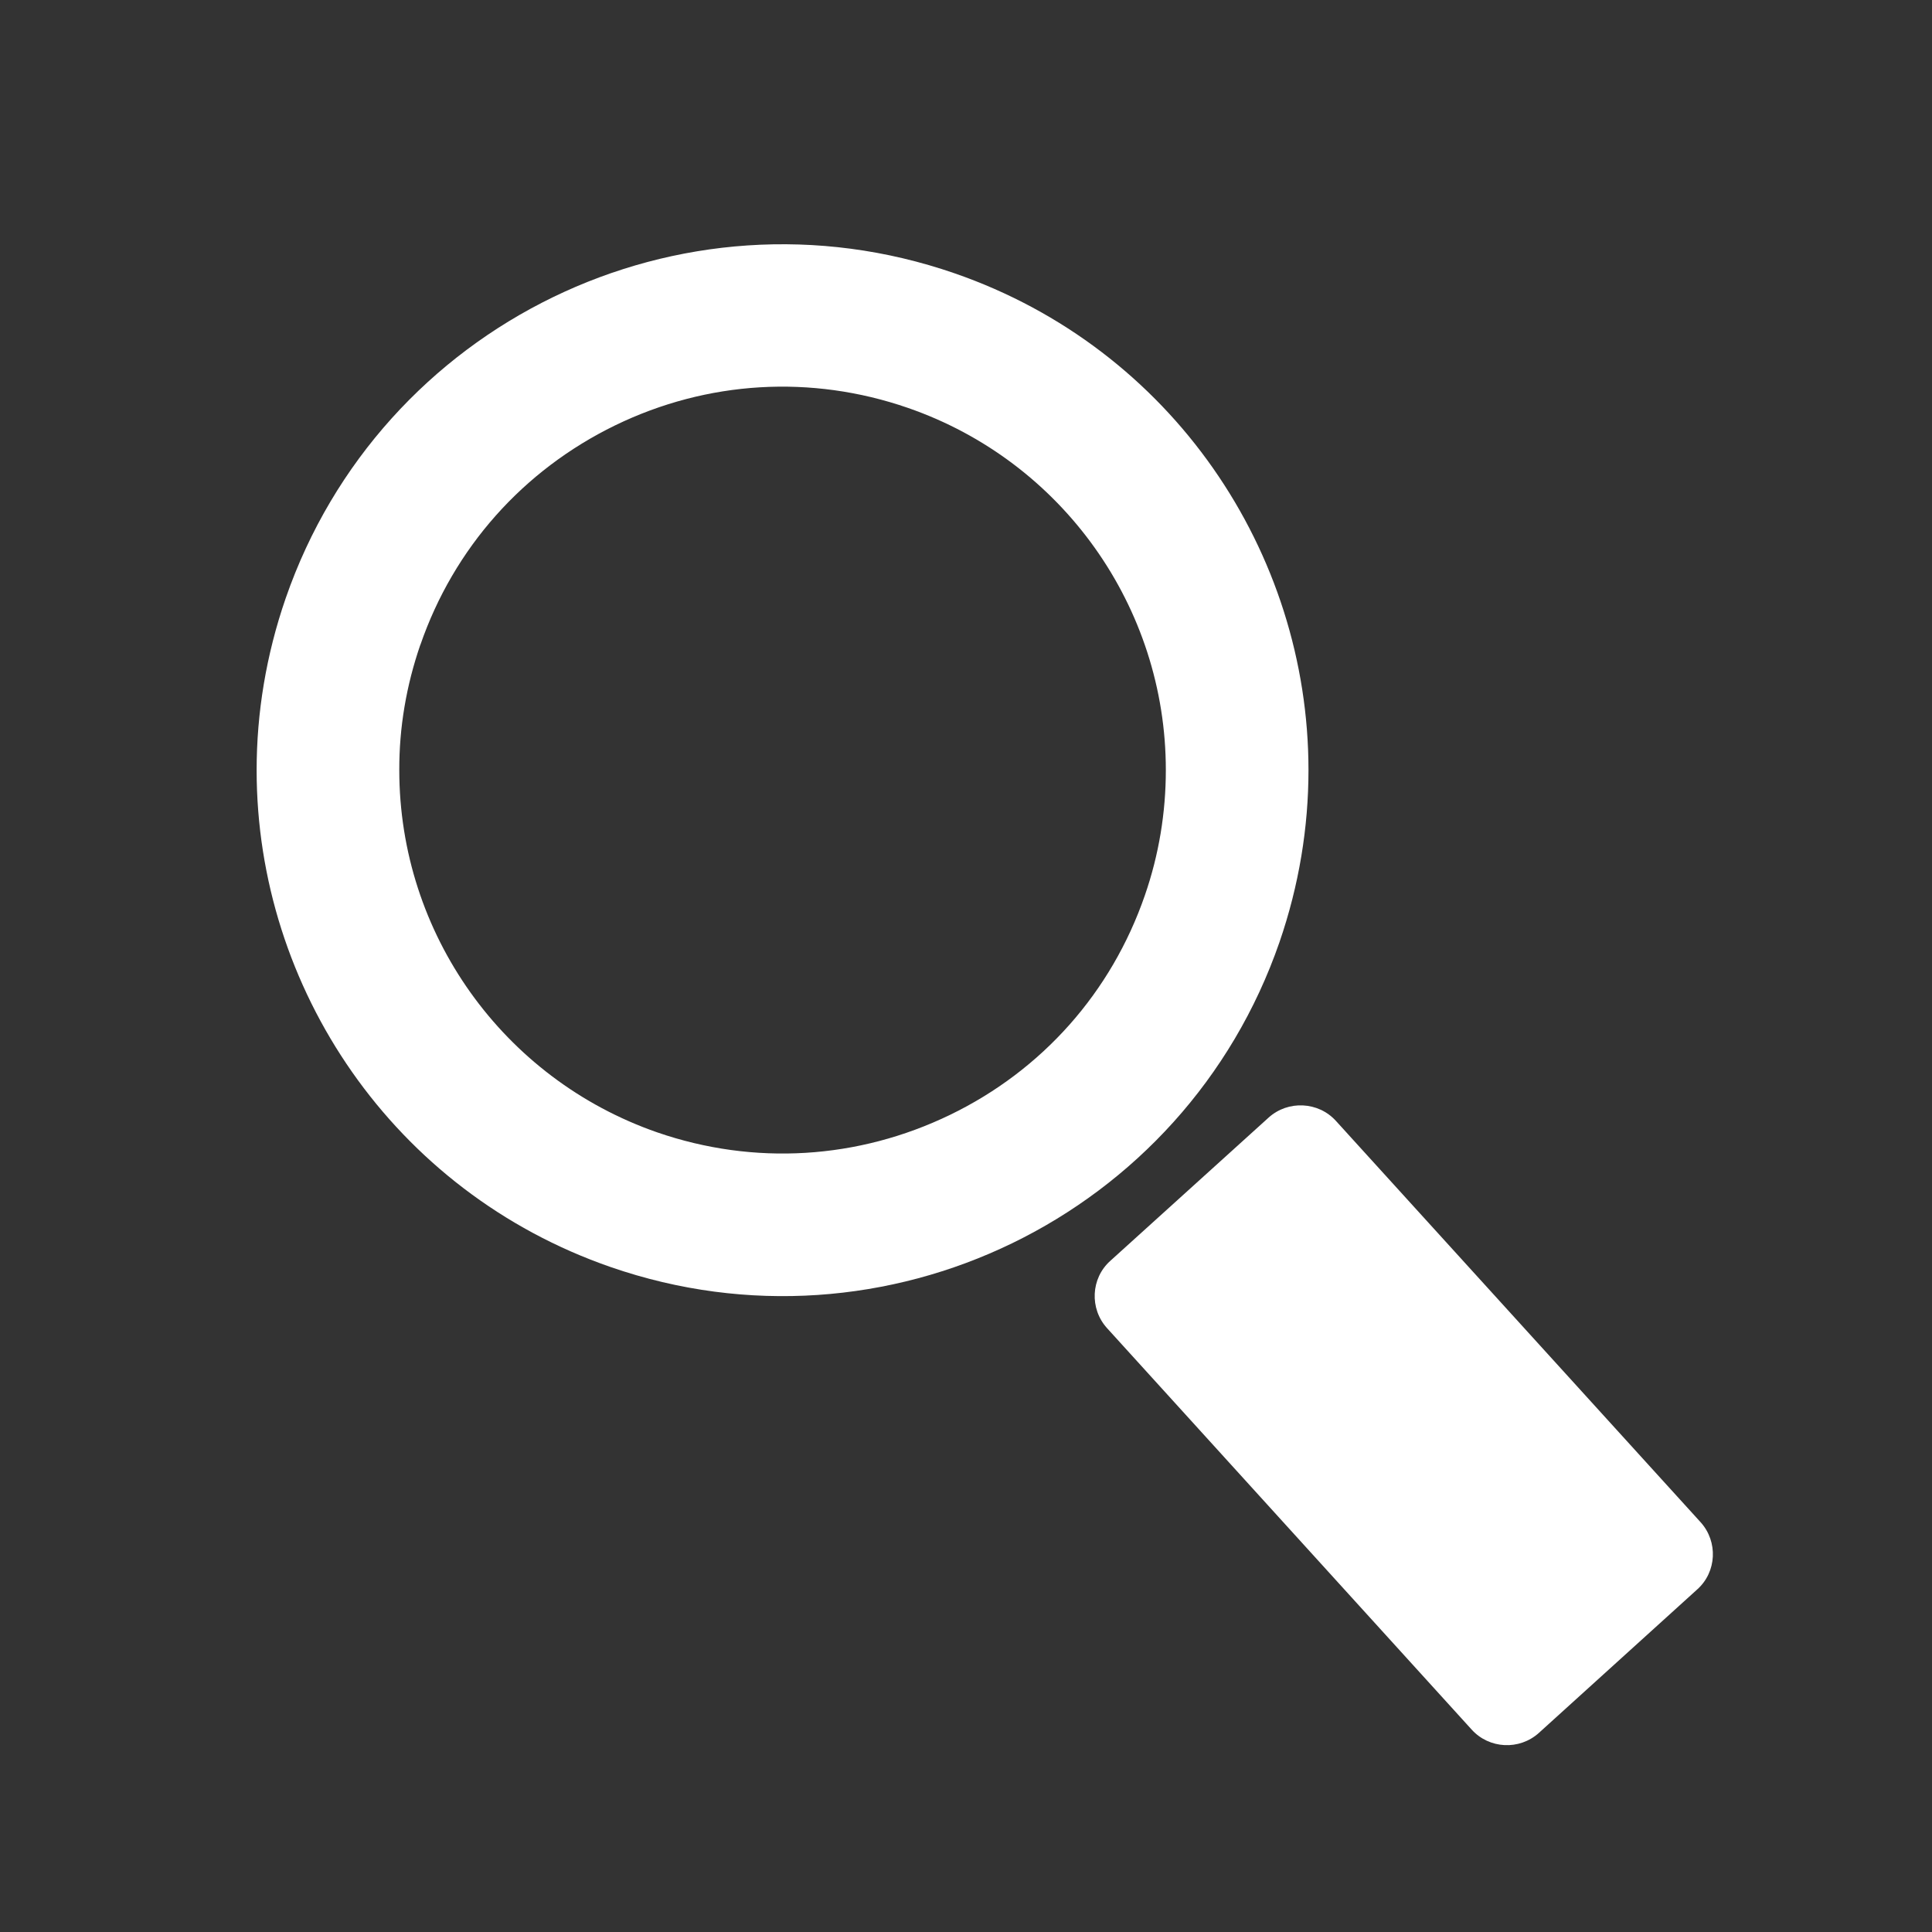
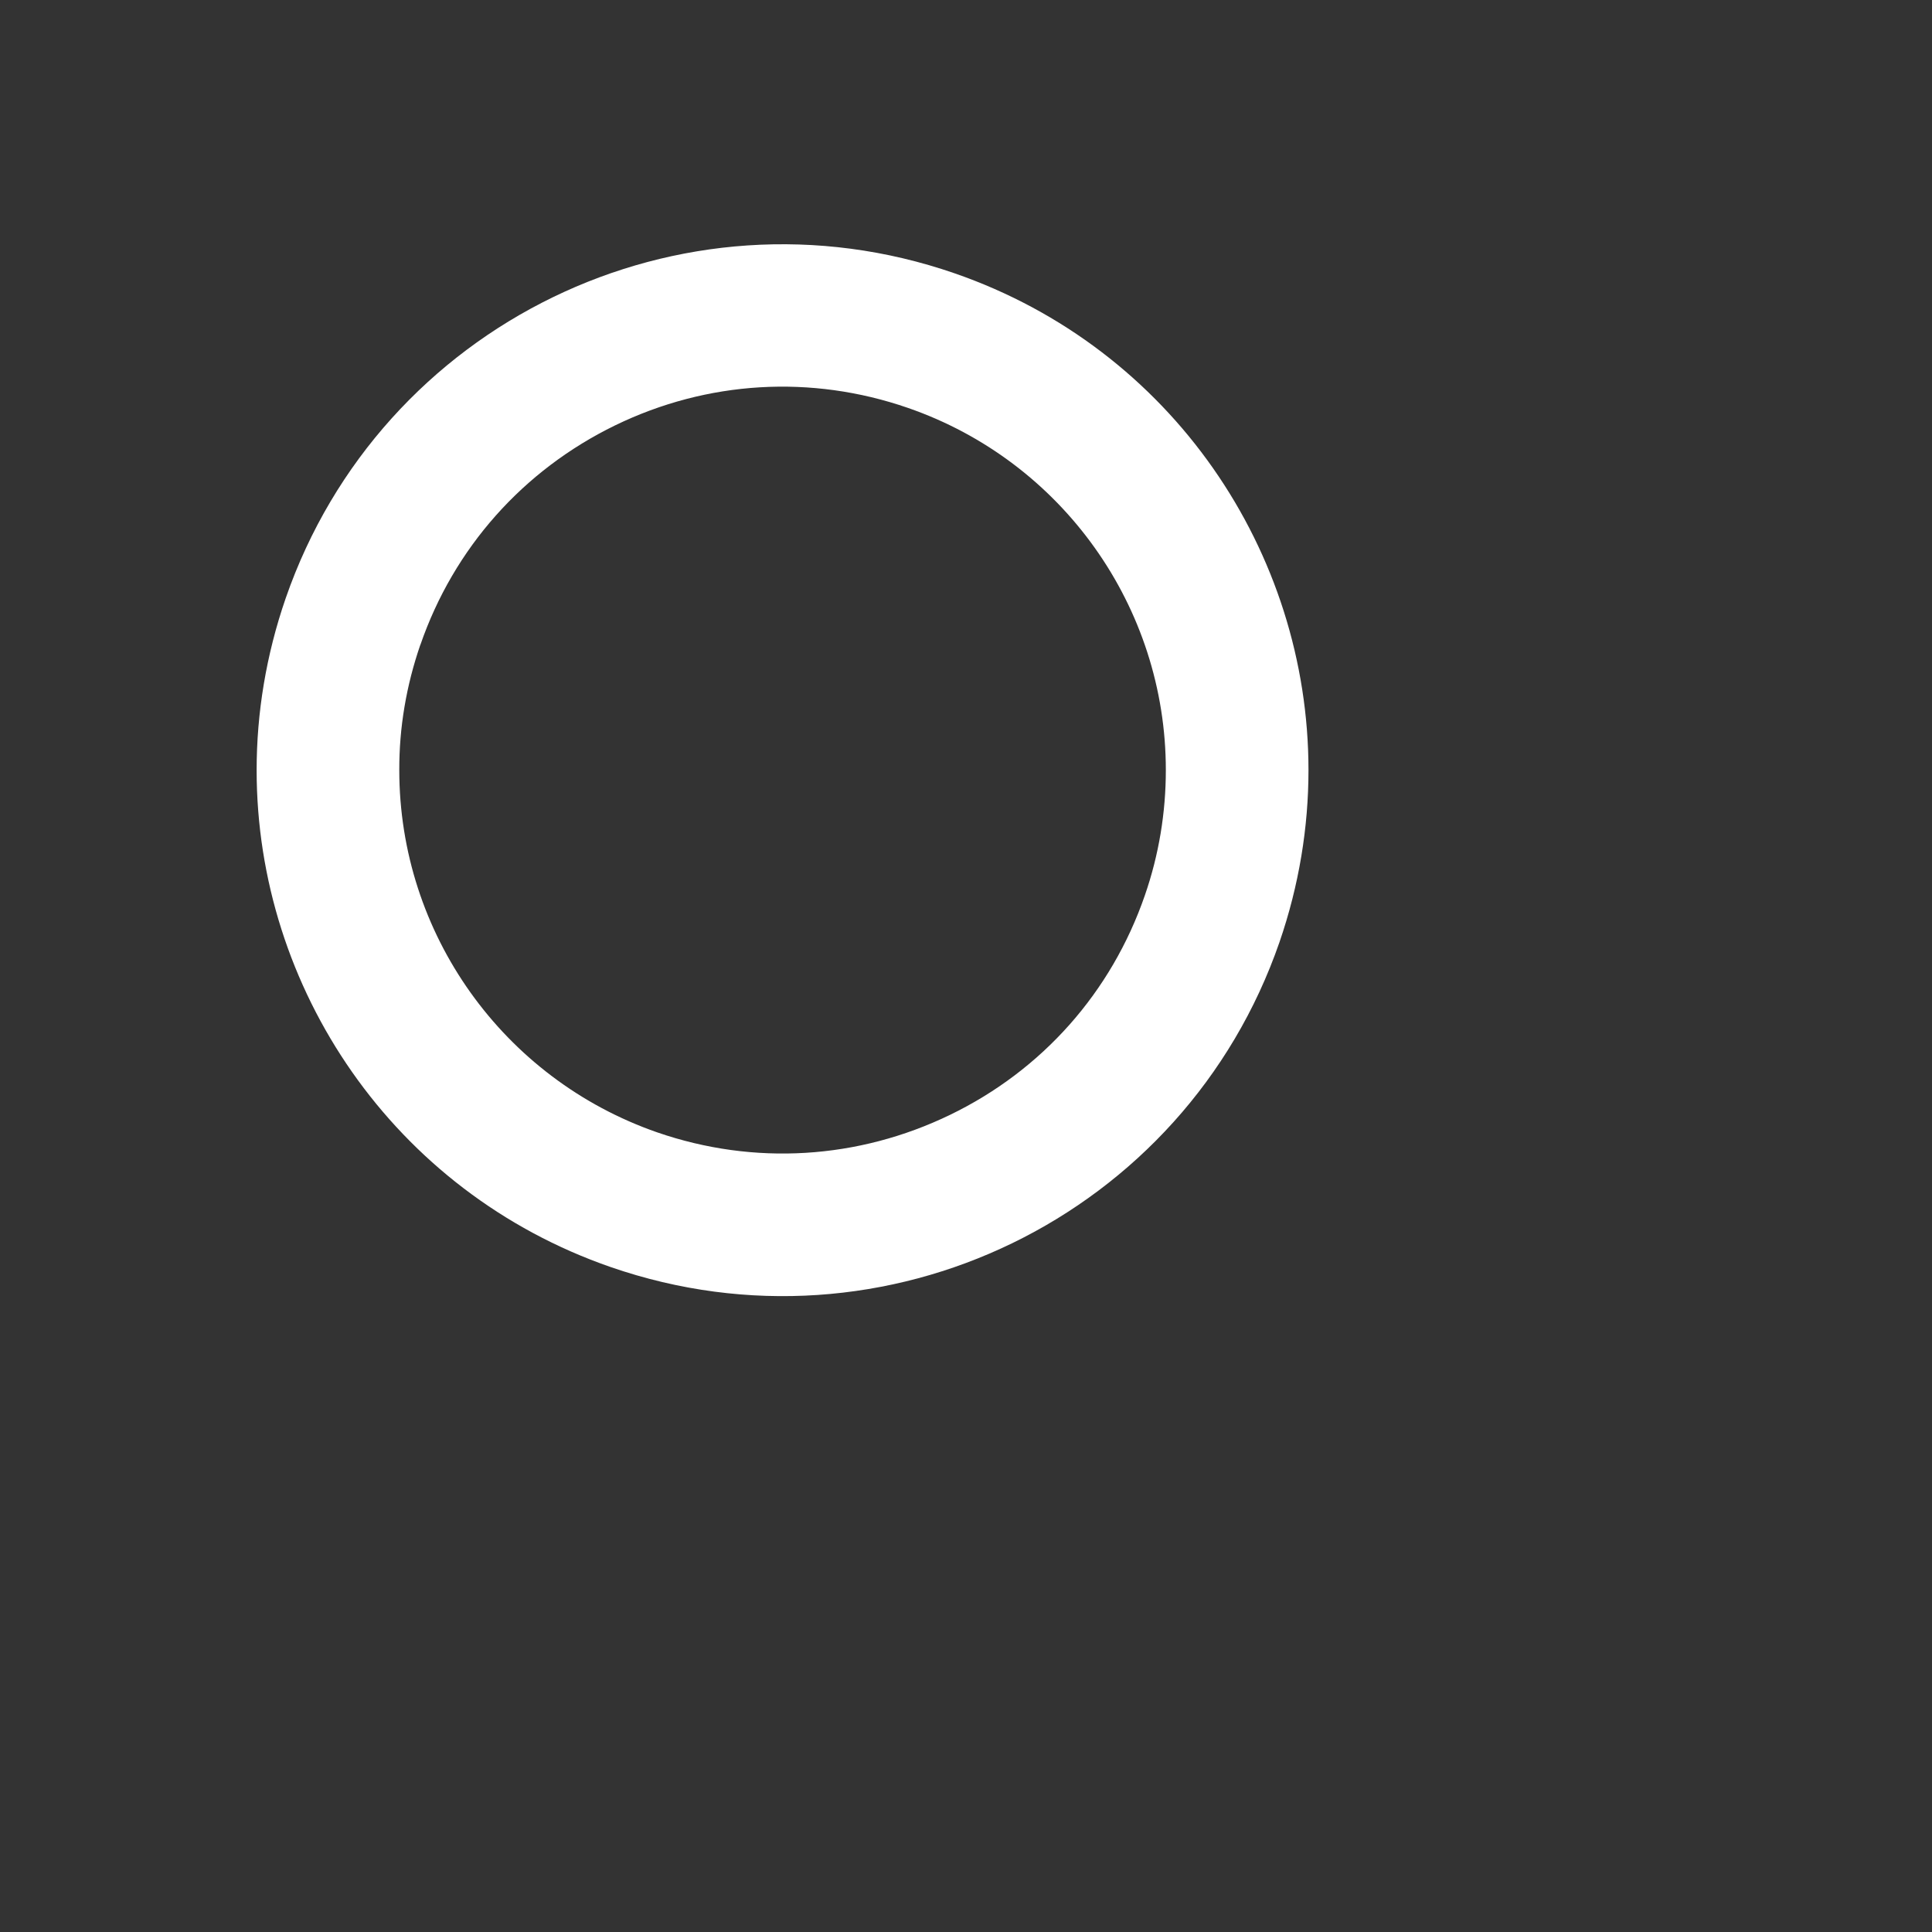
<svg xmlns="http://www.w3.org/2000/svg" version="1.1" id="Layer_1" x="0px" y="0px" width="30px" height="30px" viewBox="0 0 30 30" enable-background="new 0 0 30 30" xml:space="preserve">
  <rect x="0" y="0" width="30" height="30" fill="#333333" stroke="none" />
-   <path opacity="0.4" fill="none" enable-background="new    " d="M27.139,22.958l-6.666-7.166c0.125-0.272,0.241-0.549,0.342-0.836  c0.334-0.968,0.504-1.977,0.504-2.998c0-3.903-2.479-7.382-6.167-8.659c-0.971-0.336-1.98-0.506-2.999-0.506  c-3.903,0-7.383,2.479-8.661,6.17c-0.335,0.971-0.506,1.979-0.506,2.996c0,3.9,2.48,7.382,6.171,8.661  c0.97,0.336,1.979,0.506,2.998,0.506c1.187,0,2.334-0.231,3.393-0.655l6.563,7.057c0.328,0.363,0.799,0.572,1.289,0.572  c0.434,0,0.848-0.158,1.168-0.449l2.459-2.229c0.346-0.311,0.548-0.738,0.57-1.204C27.616,23.755,27.458,23.313,27.139,22.958z   M14.317,16.41c-1.189,0.576-2.542,0.654-3.782,0.229C8.541,15.945,7.2,14.065,7.2,11.955c-0.001-0.544,0.09-1.088,0.272-1.617  h0.001C7.904,9.09,8.798,8.083,9.988,7.504c1.187-0.576,2.538-0.657,3.784-0.226c1.994,0.69,3.332,2.57,3.332,4.678  c0,0.555-0.09,1.1-0.271,1.62C16.398,14.827,15.506,15.834,14.317,16.41z" />
+   <path opacity="0.4" fill="none" enable-background="new    " d="M27.139,22.958l-6.666-7.166c0.125-0.272,0.241-0.549,0.342-0.836  c0.334-0.968,0.504-1.977,0.504-2.998c0-3.903-2.479-7.382-6.167-8.659c-0.971-0.336-1.98-0.506-2.999-0.506  c-3.903,0-7.383,2.479-8.661,6.17c0,3.9,2.48,7.382,6.171,8.661  c0.97,0.336,1.979,0.506,2.998,0.506c1.187,0,2.334-0.231,3.393-0.655l6.563,7.057c0.328,0.363,0.799,0.572,1.289,0.572  c0.434,0,0.848-0.158,1.168-0.449l2.459-2.229c0.346-0.311,0.548-0.738,0.57-1.204C27.616,23.755,27.458,23.313,27.139,22.958z   M14.317,16.41c-1.189,0.576-2.542,0.654-3.782,0.229C8.541,15.945,7.2,14.065,7.2,11.955c-0.001-0.544,0.09-1.088,0.272-1.617  h0.001C7.904,9.09,8.798,8.083,9.988,7.504c1.187-0.576,2.538-0.657,3.784-0.226c1.994,0.69,3.332,2.57,3.332,4.678  c0,0.555-0.09,1.1-0.271,1.62C16.398,14.827,15.506,15.834,14.317,16.41z" />
  <g>
    <g>
      <g>
        <g>
-           <path fill="#FFFFFF" d="M23.895,26.909c-0.302,0.272-0.771,0.249-1.043-0.052l-5.664-6.236c-0.271-0.301-0.25-0.77,0.051-1.041      l2.461-2.227c0.301-0.271,0.771-0.248,1.043,0.051l5.665,6.234c0.271,0.301,0.25,0.77-0.052,1.041L23.895,26.909z" />
-         </g>
+           </g>
      </g>
    </g>
    <g>
      <path fill="#FFFFFF" d="M3.985,11.959c0-0.886,0.146-1.786,0.451-2.669c1.475-4.261,6.124-6.521,10.387-5.046    c3.376,1.168,5.495,4.332,5.495,7.714c0,0.887-0.146,1.788-0.45,2.671c-1.474,4.262-6.125,6.521-10.385,5.046    C6.106,18.505,3.985,15.342,3.985,11.959 M6.2,11.958c0,2.536,1.609,4.793,4.007,5.626c1.502,0.518,3.116,0.419,4.546-0.273    c1.431-0.693,2.504-1.902,3.024-3.407c0.219-0.632,0.326-1.287,0.326-1.947c0-2.533-1.608-4.793-4.004-5.623    c-1.503-0.52-3.118-0.423-4.547,0.271c-1.43,0.696-2.505,1.905-3.024,3.407H6.527C6.309,10.644,6.198,11.297,6.2,11.958    L6.2,11.958z" />
    </g>
  </g>
</svg>